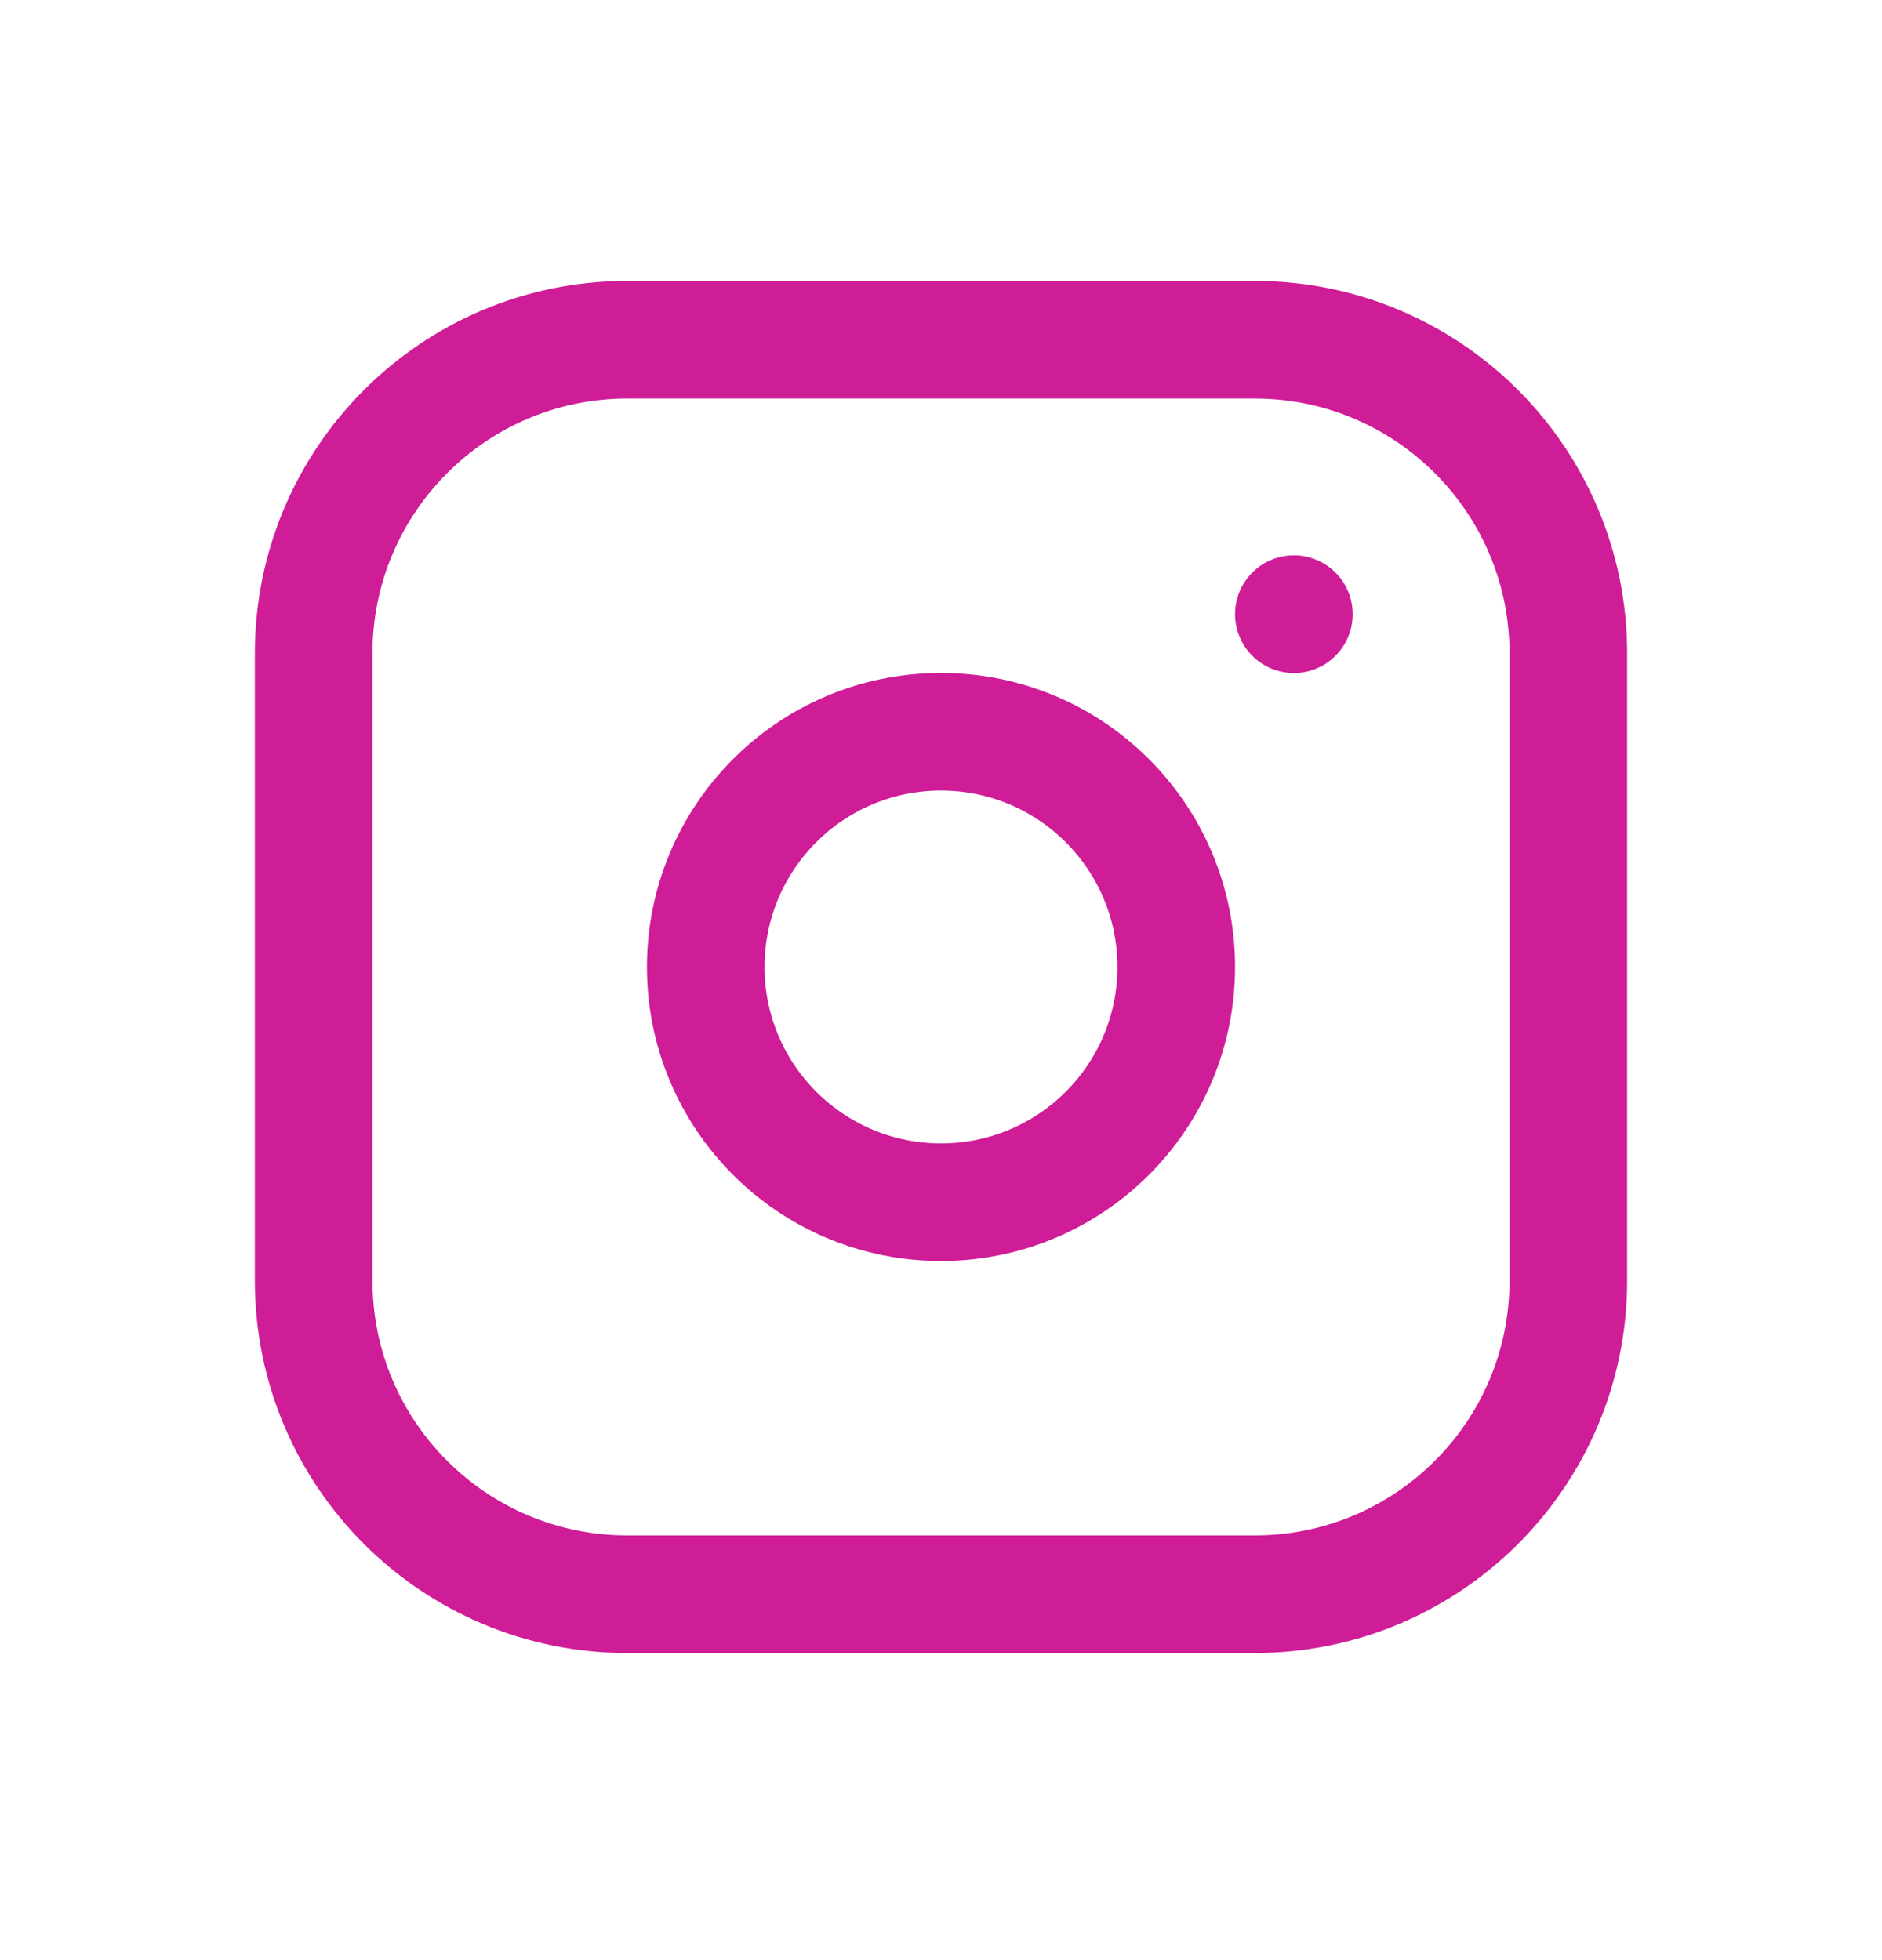
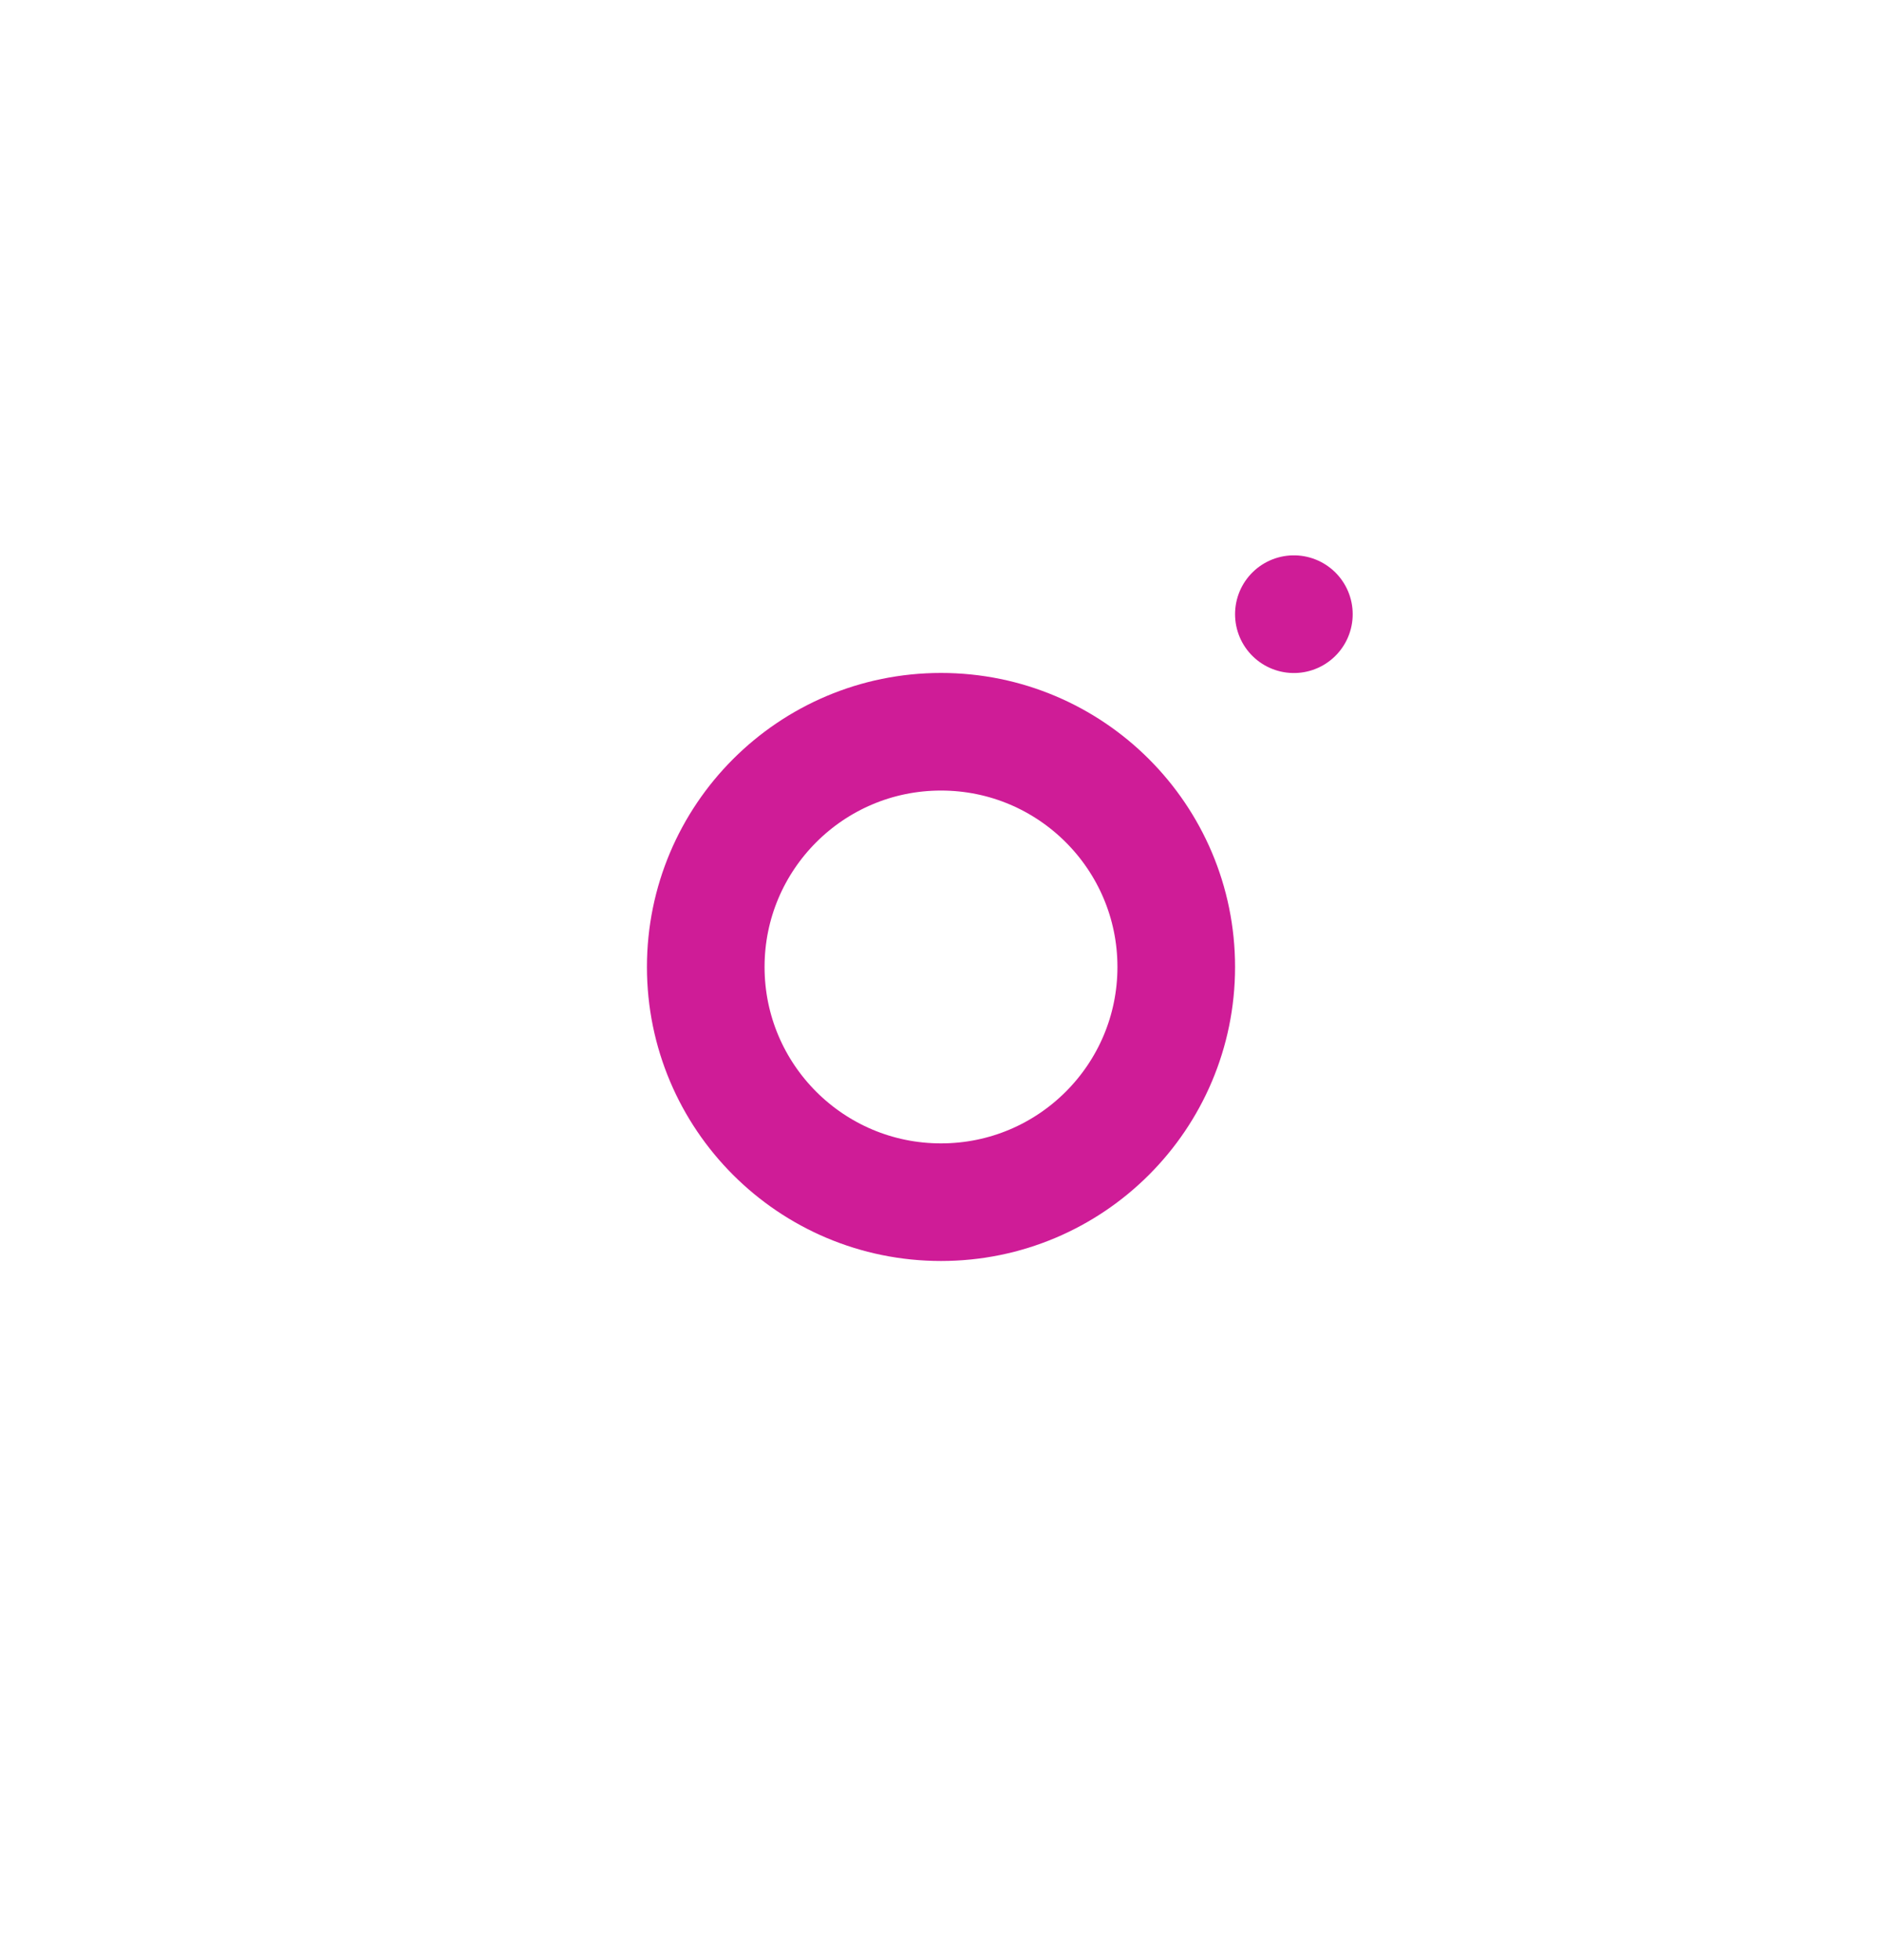
<svg xmlns="http://www.w3.org/2000/svg" width="24" height="25" viewBox="0 0 24 25" fill="none">
  <g id="Frame" clip-path="url(#clip0_4788_160)">
-     <path id="Vector" d="M16 4.333H8C5.791 4.333 4 6.124 4 8.333V16.333C4 18.543 5.791 20.333 8 20.333H16C18.209 20.333 20 18.543 20 16.333V8.333C20 6.124 18.209 4.333 16 4.333Z" stroke="#CF1C97" stroke-width="1.5" stroke-linecap="round" stroke-linejoin="round" />
    <path id="Vector_2" d="M12 15.333C13.657 15.333 15 13.99 15 12.333C15 10.677 13.657 9.333 12 9.333C10.343 9.333 9 10.677 9 12.333C9 13.99 10.343 15.333 12 15.333Z" stroke="#CF1C97" stroke-width="1.5" stroke-linecap="round" stroke-linejoin="round" />
    <path id="Vector_3" d="M16.5 7.833V7.834" stroke="#CF1C97" stroke-width="1.5" stroke-linecap="round" stroke-linejoin="round" />
  </g>
  <defs>
    <clipPath id="clip0_4788_160">
      <rect width="24" height="24" fill="white" transform="translate(0 0.333)" />
    </clipPath>
  </defs>
</svg>